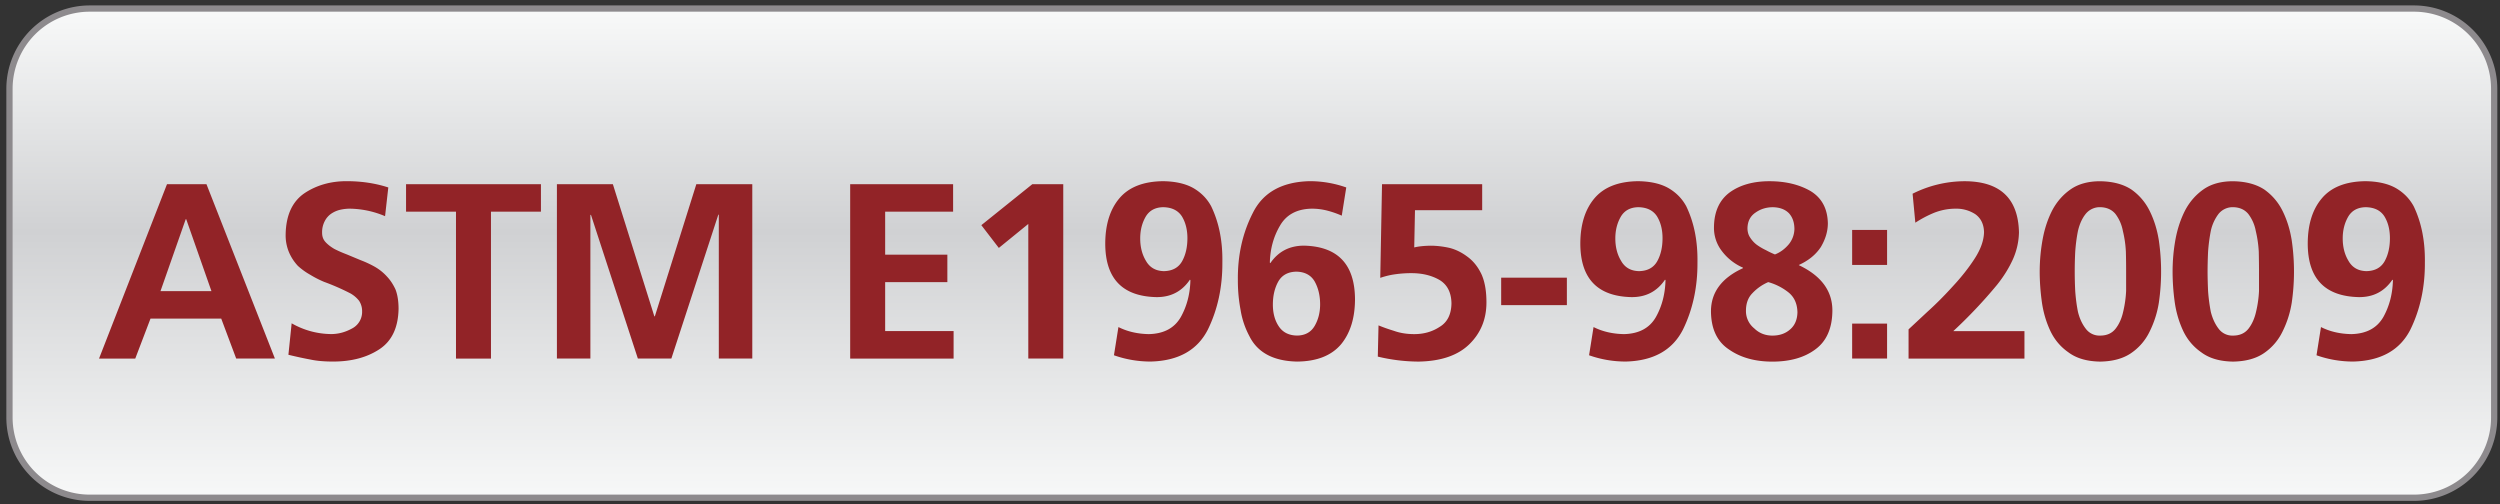
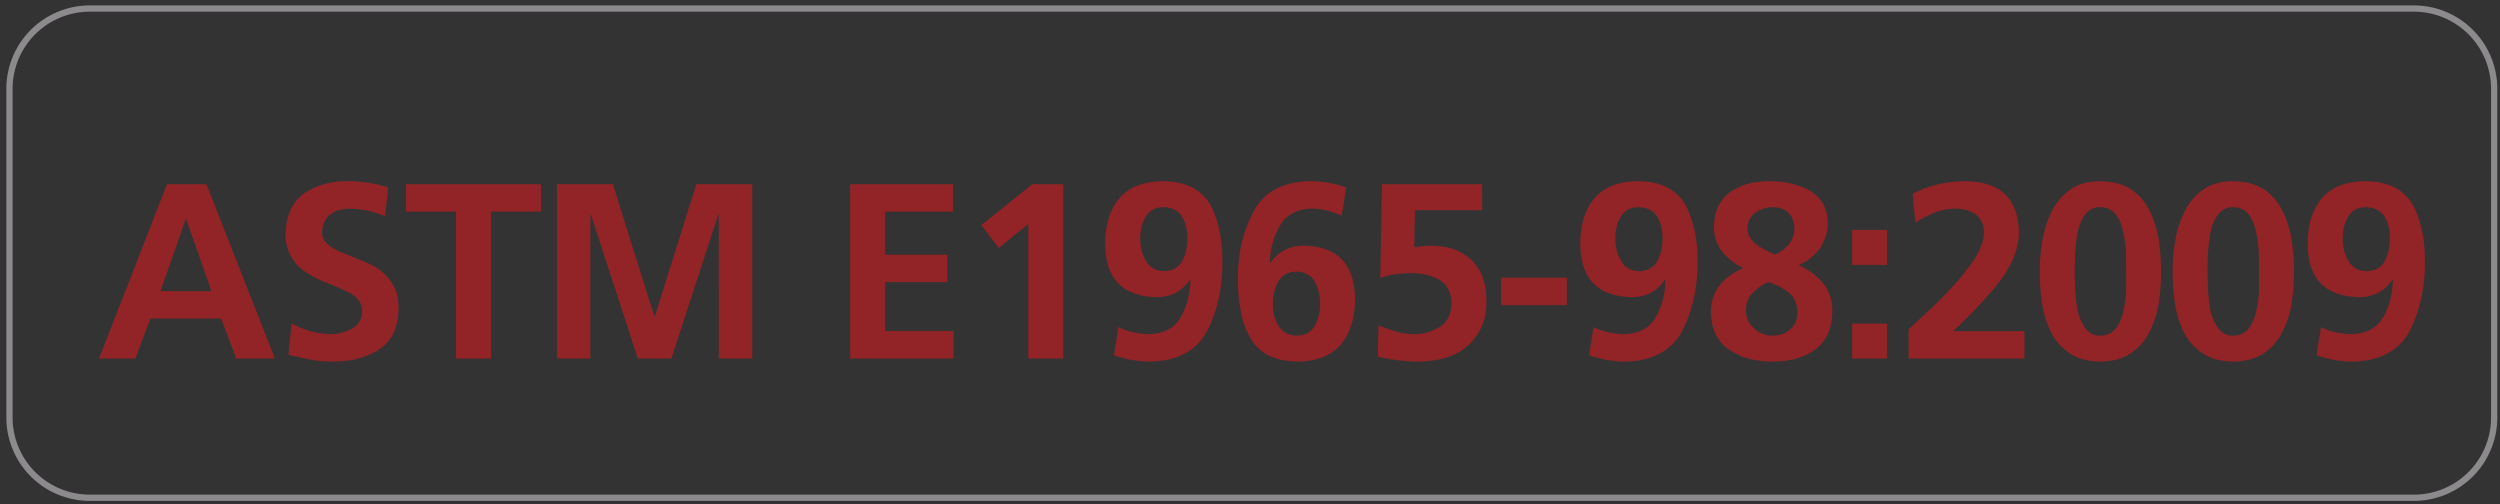
<svg xmlns="http://www.w3.org/2000/svg" xmlns:xlink="http://www.w3.org/1999/xlink" xml:space="preserve" id="Ebene_1" width="106.625" height="21.5" x="0" y="0" version="1.1" viewBox="0 0 106.625 21.5">
  <rect x="0" y="0" width="106.625" height="21.5" fill="#333333" stroke="none" />
  <g>
    <defs>
      <path id="SVGID_1_" d="M3.828.365A3.423 3.423 0 0 0 .406 3.789v14.016a3.42 3.42 0 0 0 3.422 3.422h99.125a3.42 3.42 0 0 0 3.424-3.422V3.789a3.423 3.423 0 0 0-3.424-3.424H3.828z" />
    </defs>
    <clipPath id="SVGID_2_">
      <use xlink:href="#SVGID_1_" overflow="visible" />
    </clipPath>
    <linearGradient id="SVGID_3_" x1="-207.106" x2="-206.106" y1="431.927" y2="431.927" gradientTransform="rotate(-90 -6627.809 2328.814) scale(20.86)" gradientUnits="userSpaceOnUse">
      <stop offset="0" style="stop-color:#f7f8f8" />
      <stop offset=".545" style="stop-color:#d0d1d3" />
      <stop offset=".988" style="stop-color:#f7f8f8" />
      <stop offset="1" style="stop-color:#f7f8f8" />
    </linearGradient>
-     <path fill="url(#SVGID_3_)" d="M.406.365h105.971v20.861H.406z" clip-path="url(#SVGID_2_)" />
  </g>
  <path fill="none" stroke="#8D8A8D" stroke-width=".267" d="M106.377 17.805a3.424 3.424 0 0 1-3.424 3.424H3.828a3.425 3.425 0 0 1-3.424-3.424V3.789A3.425 3.425 0 0 1 3.828.365h99.125a3.424 3.424 0 0 1 3.424 3.424v14.016z" />
  <g fill="#922327">
    <path d="M7.122 7.857h1.684l2.919 7.436h-1.651l-.639-1.705H6.419l-.65 1.705H4.224l2.898-7.436zm.82 1.491h-.021l-1.076 3.068h2.173L7.942 9.348zM14.91 8.9a1.85 1.85 0 0 0-.383.043 1.149 1.149 0 0 0-.384.16.845.845 0 0 0-.288.32 1.008 1.008 0 0 0-.117.51c0 .158.05.289.149.395.099.107.224.203.373.289.164.084.341.162.533.234l.586.244c.206.078.405.17.597.277.199.113.373.252.522.416.149.156.273.344.373.564.085.227.128.5.128.82-.015.803-.288 1.377-.82 1.725-.533.35-1.19.523-1.971.523-.383 0-.707-.029-.969-.086-.27-.049-.583-.117-.938-.203l.138-1.342a3.445 3.445 0 0 0 1.684.459c.305 0 .6-.078.884-.234a.795.795 0 0 0 .437-.725.805.805 0 0 0-.128-.459 1.253 1.253 0 0 0-.373-.318 9.635 9.635 0 0 0-1.119-.49 4.3 4.3 0 0 1-.586-.299 2.823 2.823 0 0 1-.533-.383 2.024 2.024 0 0 1-.373-.566 1.86 1.86 0 0 1-.149-.777c.014-.824.288-1.412.82-1.768.511-.334 1.104-.502 1.779-.502.64 0 1.232.09 1.779.268l-.138 1.225a3.958 3.958 0 0 0-1.513-.32zM19.448 9.029h-2.13V7.857h5.753v1.172H20.94v6.264h-1.492V9.029zM23.752 7.857h2.387l1.769 5.635h.021l1.769-5.635h2.387v7.436h-1.428V9.156h-.021l-2.003 6.137h-1.428l-2.003-6.137-.022.022v6.115h-1.428V7.857zM36.26 7.857h4.39v1.172h-2.898v1.832h2.653v1.172h-2.653v2.088h2.919v1.172H36.26V7.857z" />
  </g>
  <g fill="#922327">
    <path d="M44.027 7.857h1.321v7.436h-1.491V9.551L42.6 10.574l-.746-.971 2.173-1.746zM49.002 14.25c.64-.016 1.094-.26 1.364-.736.256-.461.391-.982.405-1.566l-.021-.02c-.341.504-.82.752-1.438.744-1.442-.035-2.167-.791-2.173-2.27 0-.822.203-1.473.607-1.949.405-.475 1.026-.717 1.864-.725.519.008.945.104 1.278.289.334.191.59.451.767.777.334.689.494 1.488.479 2.396.007 1.051-.199 2.008-.618 2.865-.448.881-1.261 1.336-2.44 1.365a4.67 4.67 0 0 1-1.566-.268l.191-1.203c.385.194.819.293 1.301.301zm.64-2.686c.362-.008.621-.148.777-.426.149-.27.224-.598.224-.98 0-.361-.079-.672-.234-.928-.164-.254-.43-.387-.799-.393-.341.006-.589.141-.746.404-.156.27-.234.578-.234.926 0 .371.082.689.245.959.163.286.419.431.767.438zM56.62 8.986a2.626 2.626 0 0 0-.692-.086c-.625.016-1.073.26-1.343.736-.27.461-.412.982-.426 1.566l.021.021c.341-.498.82-.746 1.438-.746 1.435.035 2.159.791 2.173 2.27 0 .809-.198 1.455-.596 1.938-.412.484-1.037.729-1.875.736-1.009-.021-1.688-.385-2.035-1.088a3.55 3.55 0 0 1-.373-1.107 6.688 6.688 0 0 1-.117-1.268c-.014-1.059.199-2.018.639-2.877.433-.873 1.24-1.324 2.418-1.354.54 0 1.062.09 1.566.268l-.192 1.203a4.044 4.044 0 0 0-.606-.212zm-1.331 2.6c-.355.008-.61.146-.767.416-.156.277-.234.607-.234.99 0 .361.082.668.245.916.17.264.433.398.789.404.348-.006.6-.148.756-.426.149-.262.225-.564.225-.904 0-.377-.079-.703-.234-.98-.159-.27-.418-.408-.78-.416zM63.215 8.965h-2.866l-.032 1.588c.171-.043.398-.068.682-.074.271 0 .547.031.832.096.27.07.525.199.767.383.241.178.437.424.586.736.142.313.213.713.213 1.203 0 .711-.241 1.303-.724 1.779-.49.482-1.215.73-2.174.746a7.536 7.536 0 0 1-1.736-.213l.031-1.332c.186.078.405.156.66.234.256.092.544.139.863.139.412 0 .774-.104 1.087-.311.327-.197.493-.531.501-1-.008-.477-.186-.814-.533-1.012-.334-.186-.725-.277-1.172-.277a4.89 4.89 0 0 0-.66.043 3.33 3.33 0 0 0-.672.158l.075-3.994h4.272v1.108zM64.025 13.014v-1.172h2.802v1.172h-2.802zM69.266 14.25c.64-.016 1.094-.26 1.363-.736.256-.461.391-.982.405-1.566l-.021-.02c-.342.504-.82.752-1.439.744-1.441-.035-2.166-.791-2.173-2.27 0-.822.202-1.473.607-1.949.405-.475 1.026-.717 1.864-.725.519.008.945.104 1.278.289.334.191.59.451.767.777.334.689.494 1.488.48 2.396.007 1.051-.199 2.008-.618 2.865-.448.881-1.261 1.336-2.44 1.365-.539 0-1.062-.09-1.565-.268l.191-1.203c.385.194.819.293 1.301.301zm.64-2.686c.362-.008.621-.148.777-.426.149-.27.224-.598.224-.98 0-.361-.078-.672-.234-.928-.163-.254-.43-.387-.799-.393-.341.006-.59.141-.746.404-.156.27-.234.578-.234.926 0 .371.082.689.246.959.161.286.417.431.766.438zM74.338 11.416a2.249 2.249 0 0 1-.896-.703 1.611 1.611 0 0 1-.341-1.023c.007-.668.234-1.164.682-1.492.44-.313 1.002-.469 1.683-.469.682 0 1.264.139 1.748.416.482.291.73.75.744 1.375 0 .34-.1.678-.297 1.012-.213.326-.527.582-.938.768v.01c.959.455 1.434 1.105 1.428 1.949-.008.746-.25 1.293-.725 1.641-.469.35-1.08.523-1.834.523-.738 0-1.352-.172-1.842-.512-.511-.334-.771-.877-.777-1.631 0-.809.454-1.424 1.364-1.842v-.022zm.127 1.842a.942.942 0 0 0 .352.746c.212.207.472.309.777.309.307 0 .559-.088.758-.266.197-.17.301-.412.309-.725-.008-.369-.135-.652-.383-.852a2.429 2.429 0 0 0-.863-.438 2.013 2.013 0 0 0-.671.469c-.187.187-.279.438-.279.757zm.065-3.526c0 .156.039.291.117.404.078.121.174.225.287.309.121.086.248.16.385.225.127.07.256.131.383.182.221-.086.416-.229.586-.428a1.07 1.07 0 0 0 .244-.648c0-.285-.078-.512-.234-.682-.162-.164-.391-.25-.682-.256-.275 0-.521.074-.734.223-.228.15-.345.373-.352.671zM78.994 9.807h1.49v1.492h-1.49V9.807zm0 3.996h1.49v1.49h-1.49v-1.49zM81.4 15.293v-1.246c.191-.178.463-.43.811-.756.348-.313.703-.668 1.064-1.066.377-.404.693-.805.949-1.203s.387-.771.395-1.119c-.008-.34-.133-.596-.373-.768a1.486 1.486 0 0 0-.842-.235c-.313 0-.615.059-.906.172a4.807 4.807 0 0 0-.809.426l-.117-1.236a4.977 4.977 0 0 1 2.205-.533c1.52 0 2.297.725 2.332 2.174a2.963 2.963 0 0 1-.256 1.15c-.17.377-.396.742-.682 1.098a20.544 20.544 0 0 1-1.863 1.971h3.035v1.172H81.4zM89.572 15.422c-.561-.008-1.012-.139-1.354-.395-.348-.242-.609-.559-.787-.949s-.295-.805-.352-1.246a9.512 9.512 0 0 1-.086-1.236c0-.475.043-.943.129-1.406.084-.453.223-.865.414-1.234.199-.369.465-.668.799-.896.328-.219.74-.33 1.236-.33.539.008.984.125 1.332.352.342.242.604.551.787.928.186.377.313.791.385 1.246a9.243 9.243 0 0 1 0 2.653 4.268 4.268 0 0 1-.395 1.236 2.327 2.327 0 0 1-.789.916c-.338.232-.78.353-1.319.361zm0-1.109c.285 0 .504-.098.66-.297.15-.193.256-.43.32-.715.07-.291.113-.59.127-.895v-.811c0-.254-.002-.539-.01-.852a4.6 4.6 0 0 0-.129-.895 1.711 1.711 0 0 0-.318-.725c-.156-.186-.373-.281-.65-.287a.773.773 0 0 0-.617.287c-.15.186-.26.426-.33.725-.059.291-.096.59-.117.895a16.607 16.607 0 0 0 0 1.663c.021.305.059.604.117.895.07.285.18.521.33.715a.728.728 0 0 0 .617.297zM95.24 15.422c-.563-.008-1.012-.139-1.354-.395-.348-.242-.611-.559-.789-.949s-.295-.805-.352-1.246a9.496 9.496 0 0 1-.084-1.236c0-.475.041-.943.127-1.406.086-.453.225-.865.416-1.234.199-.369.465-.668.799-.896.326-.219.738-.33 1.236-.33.539.008.982.125 1.332.352.34.242.604.551.787.928.186.377.313.791.385 1.246a9.243 9.243 0 0 1 0 2.653 4.268 4.268 0 0 1-.395 1.236 2.343 2.343 0 0 1-.789.916c-.338.232-.78.353-1.319.361zm0-1.109c.283 0 .504-.098.66-.297.148-.193.256-.43.32-.715.07-.291.113-.59.127-.895v-.811c0-.254-.004-.539-.01-.852a4.926 4.926 0 0 0-.129-.895 1.7 1.7 0 0 0-.32-.725c-.156-.186-.371-.281-.648-.287a.777.777 0 0 0-.619.287 1.837 1.837 0 0 0-.33.725c-.057.291-.096.59-.117.895-.014.313-.021.598-.021.852 0 .234.008.506.021.811.021.305.061.604.117.895.072.285.182.521.33.715a.73.73 0 0 0 .619.297zM100.289 14.25c.641-.016 1.094-.26 1.365-.736.254-.461.391-.982.404-1.566l-.021-.02c-.342.504-.82.752-1.438.744-1.443-.035-2.168-.791-2.174-2.27 0-.822.201-1.473.607-1.949.404-.475 1.025-.717 1.863-.725.52.008.945.104 1.279.289.334.191.59.451.768.777.332.689.492 1.488.479 2.396.008 1.051-.199 2.008-.617 2.865-.447.881-1.262 1.336-2.439 1.365a4.66 4.66 0 0 1-1.566-.268l.191-1.203c.383.194.817.293 1.299.301zm.641-2.686c.361-.008.621-.148.777-.426.148-.27.223-.598.223-.98 0-.361-.078-.672-.234-.928-.162-.254-.43-.387-.799-.393-.34.006-.59.141-.746.404-.156.27-.234.578-.234.926 0 .371.082.689.246.959.163.286.417.431.767.438z" />
  </g>
</svg>